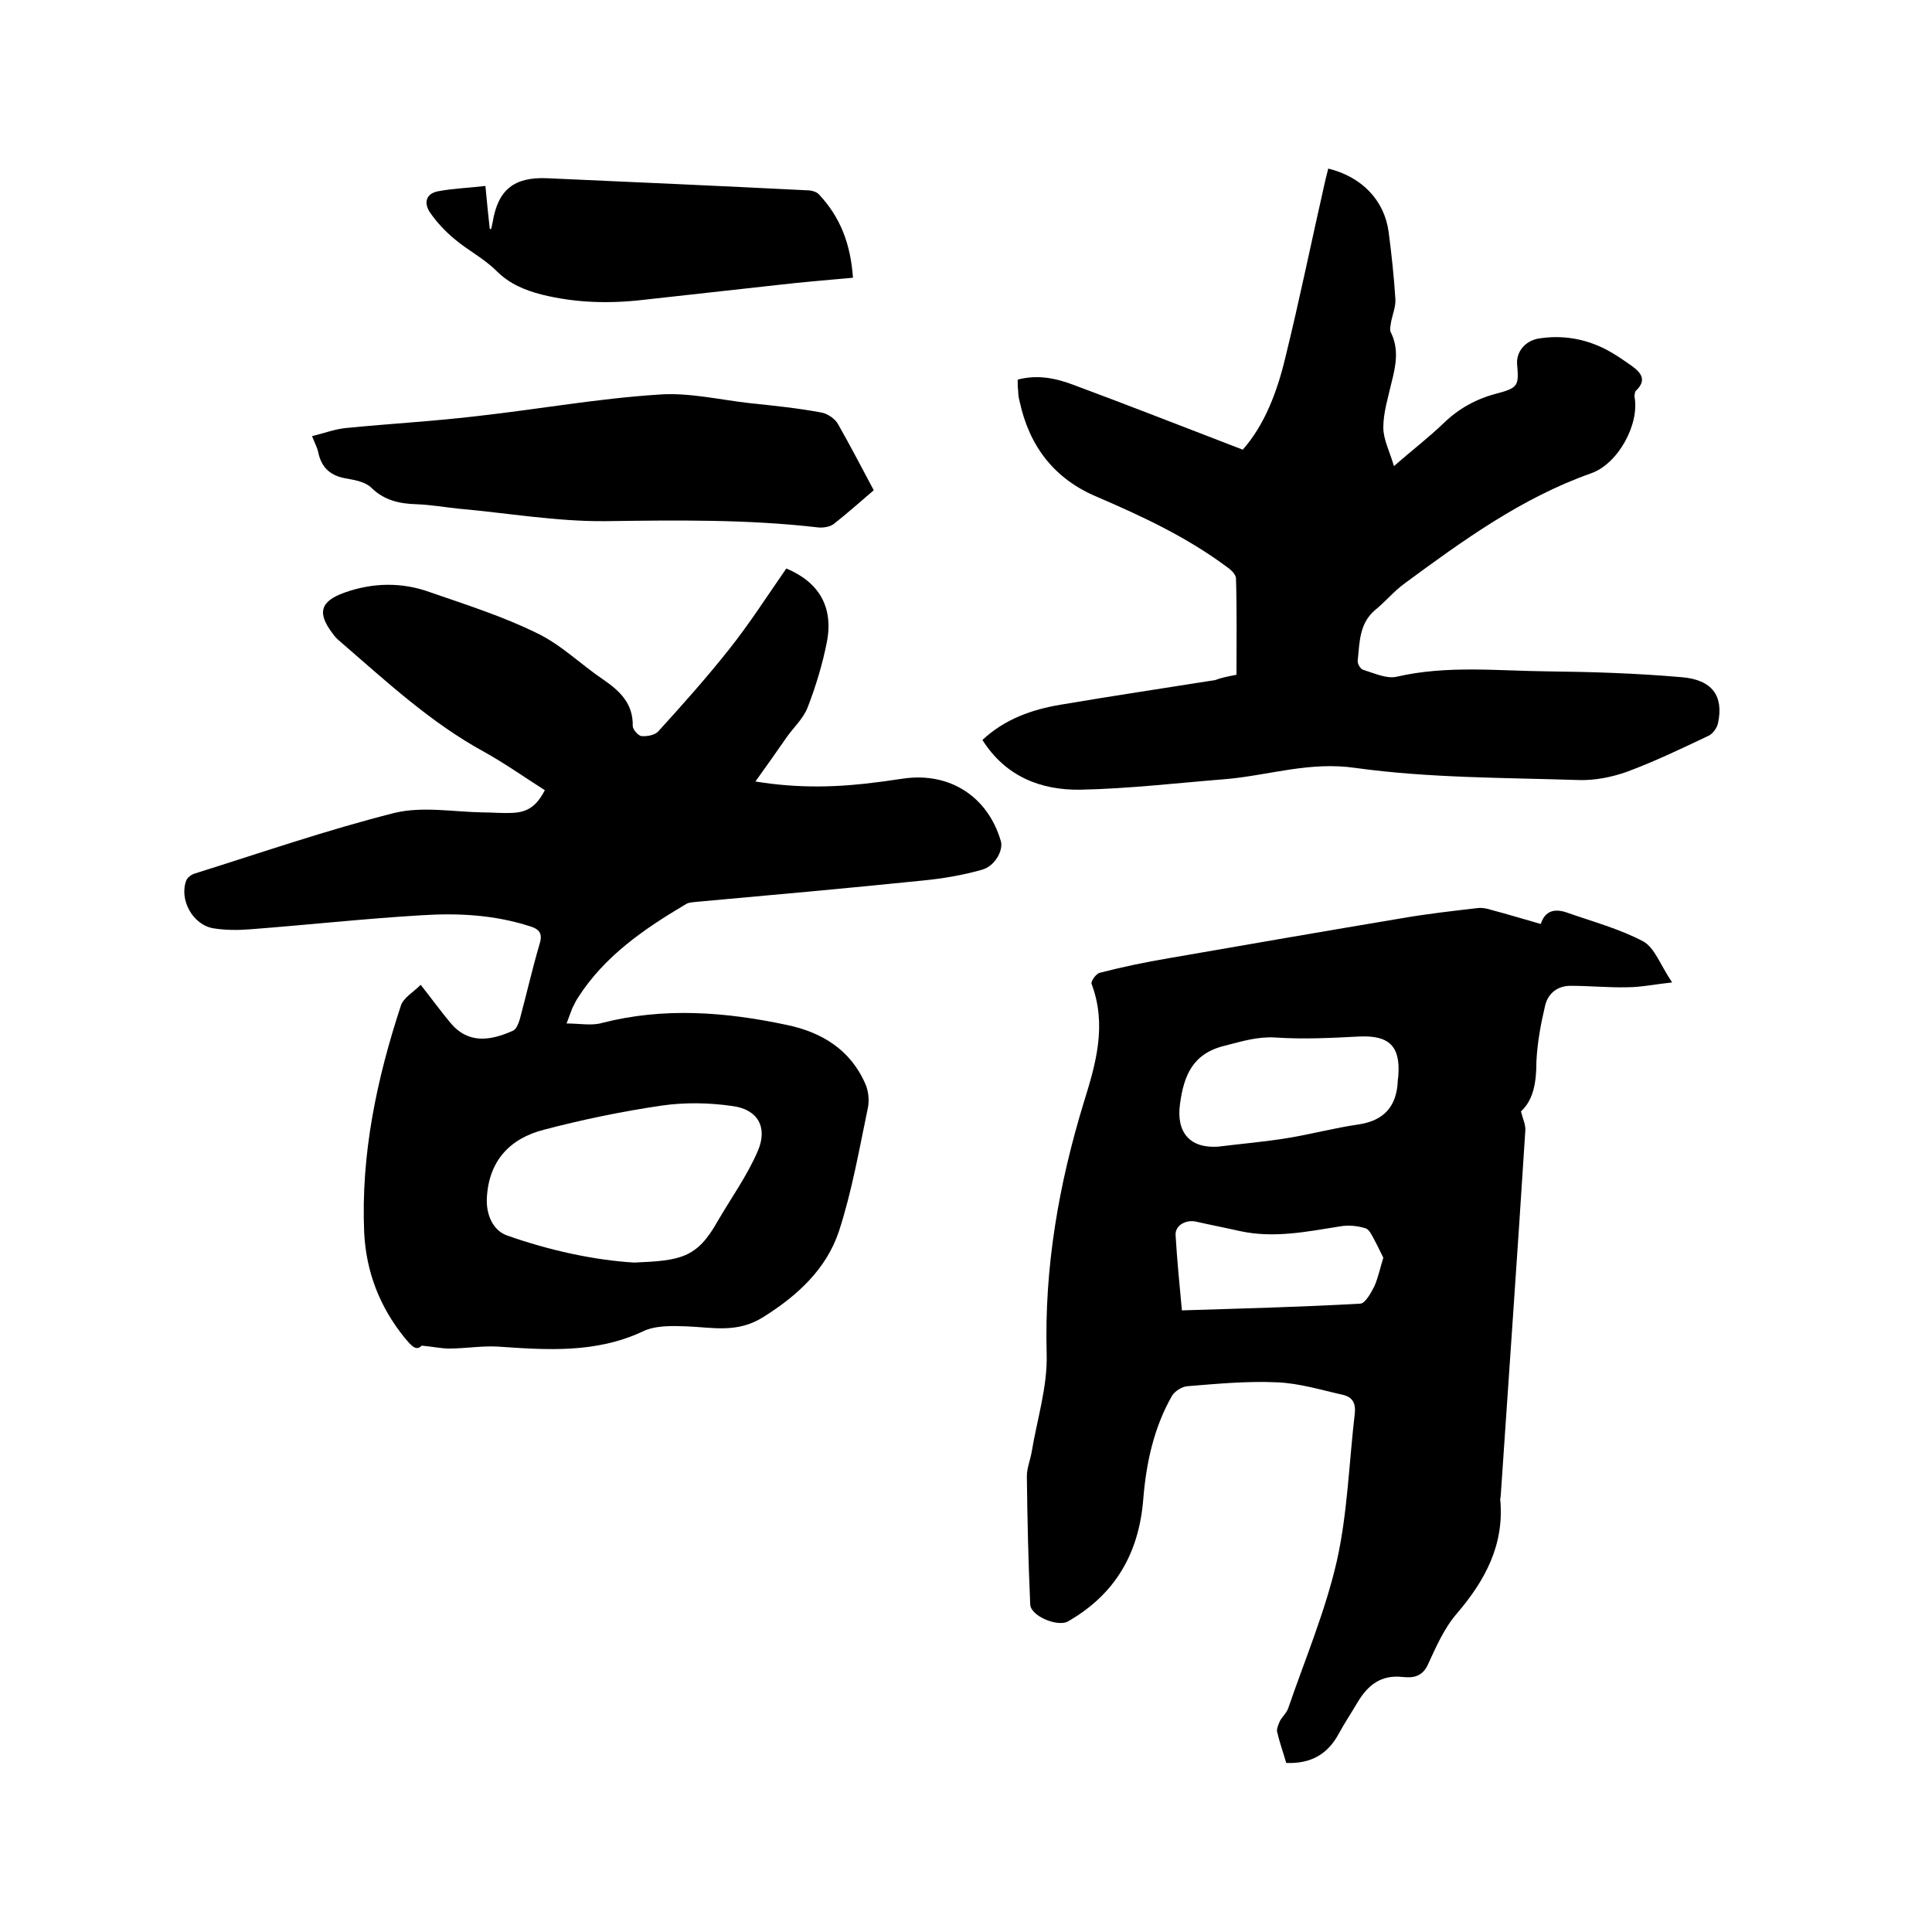
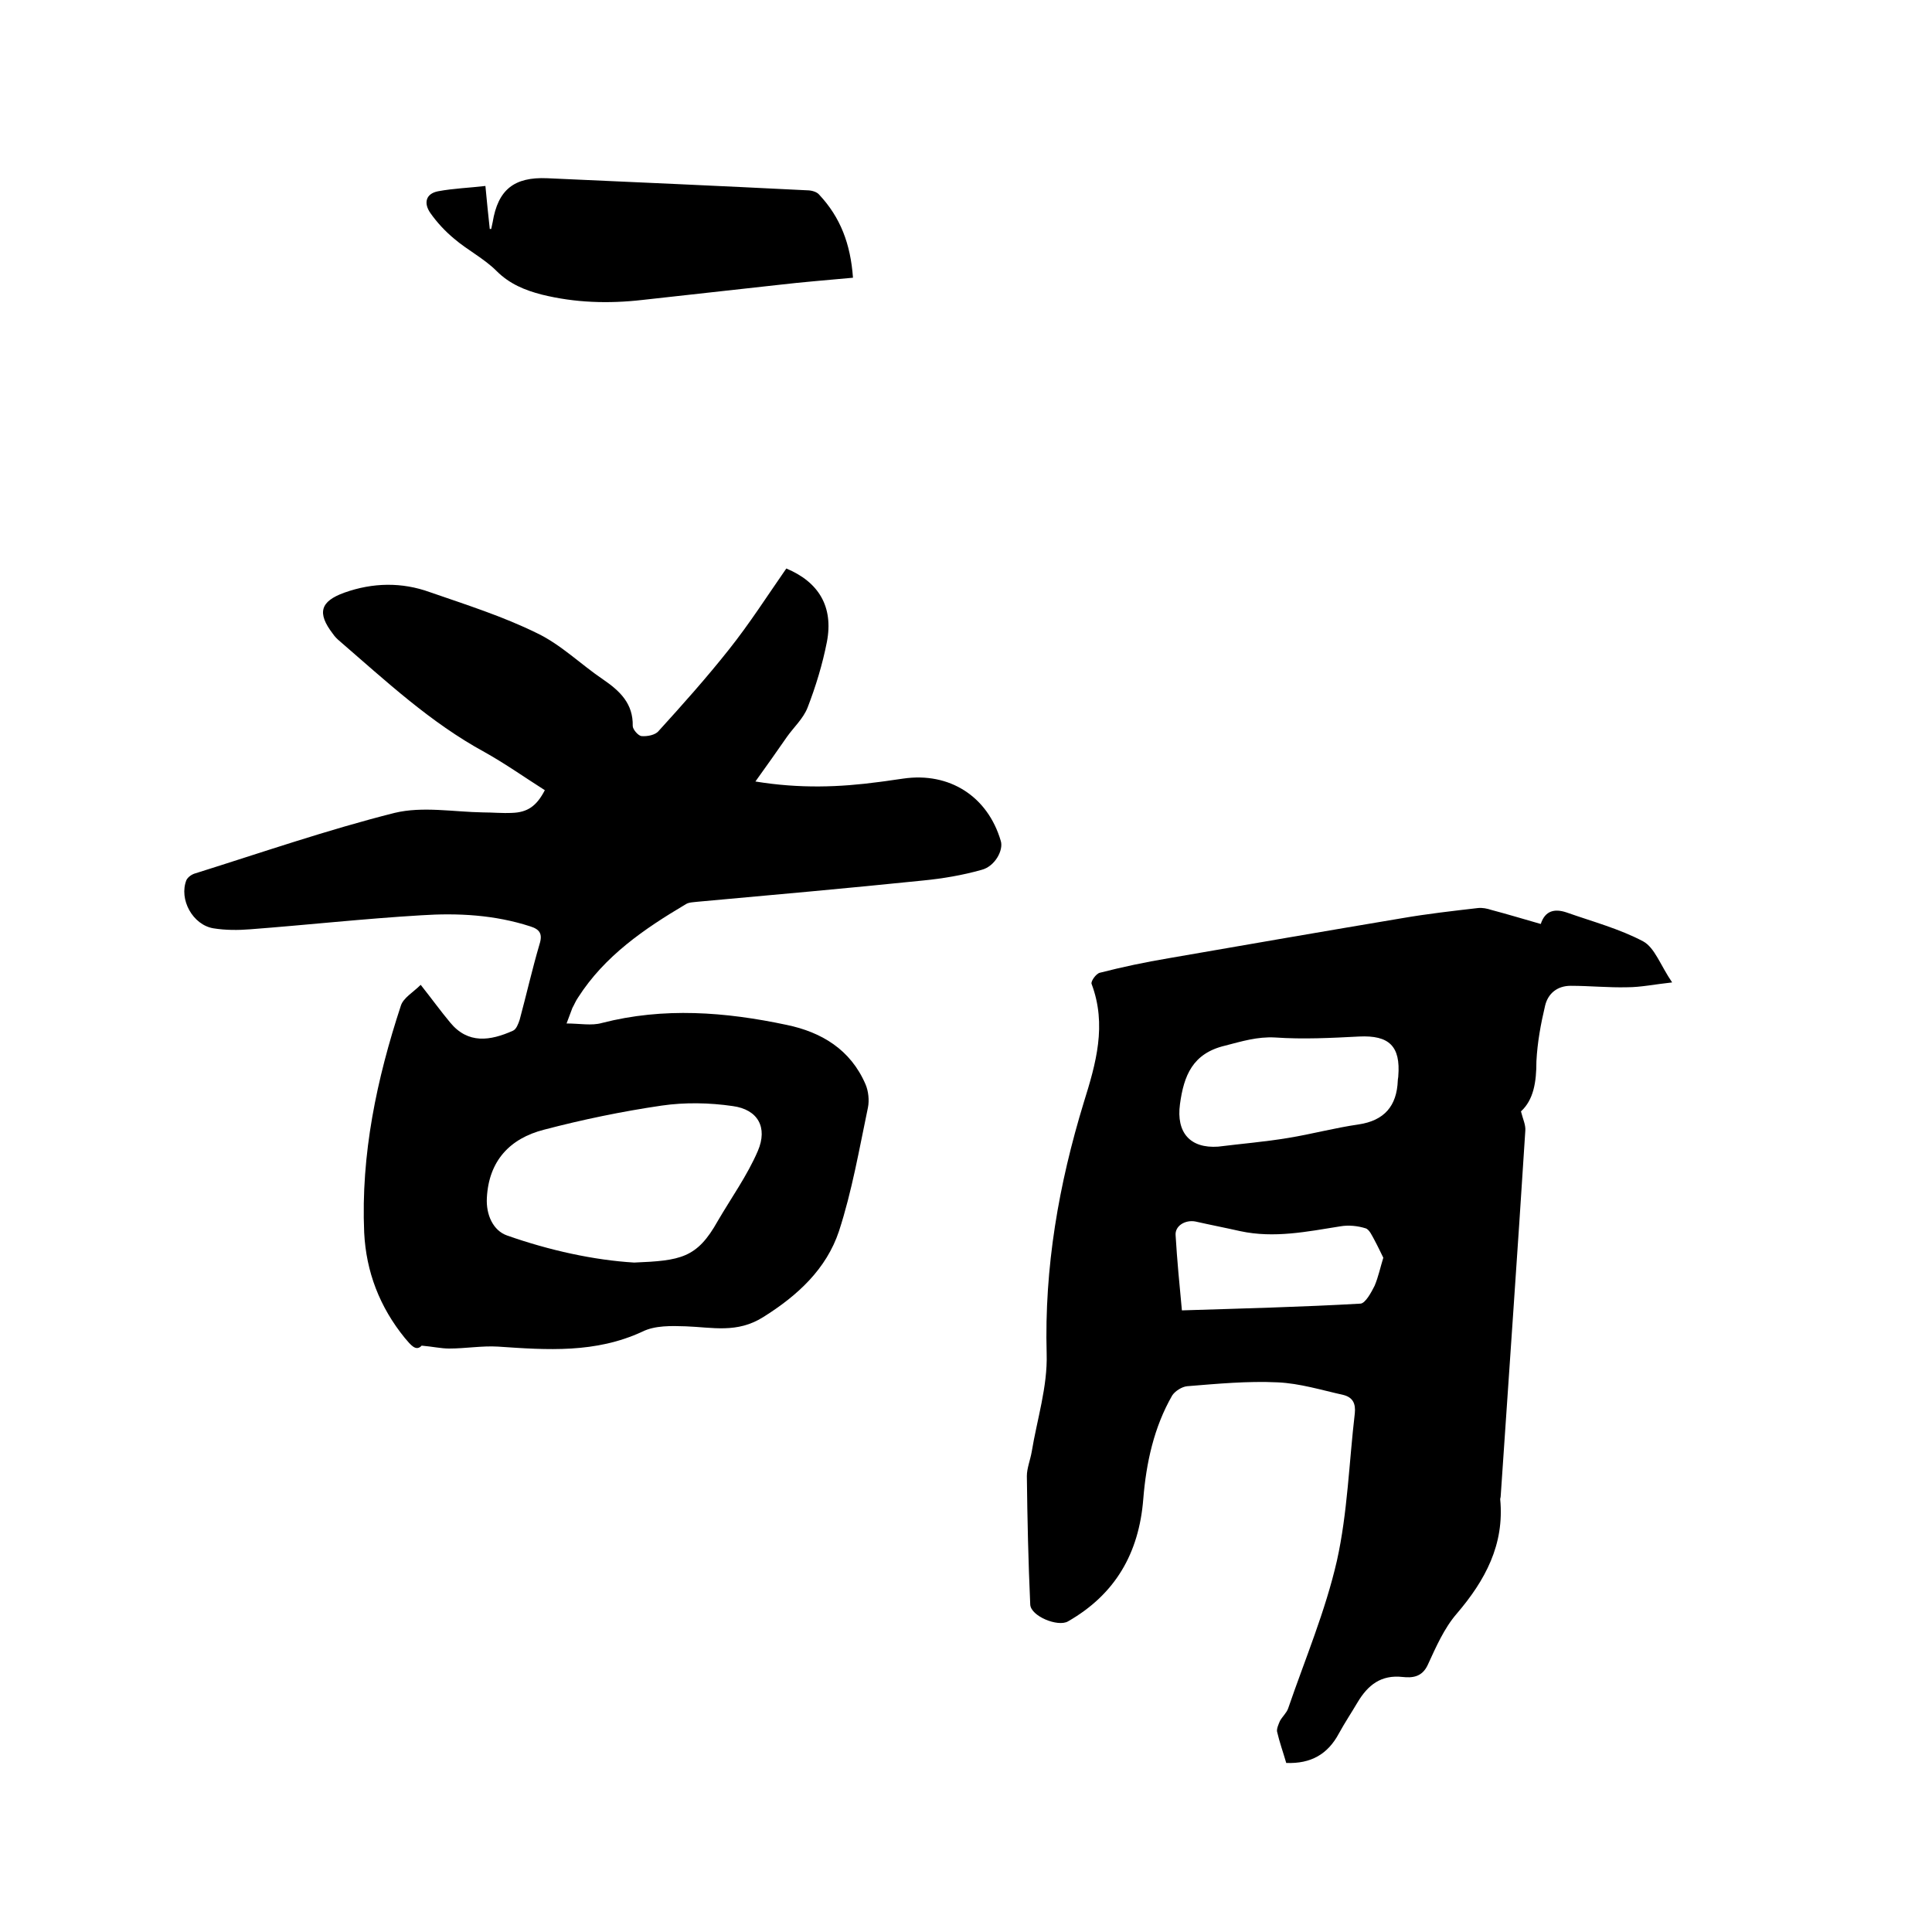
<svg xmlns="http://www.w3.org/2000/svg" enable-background="new 0 0 400 400" viewBox="0 0 400 400">
  <path d="m162.8 117.7c6.7 2.8 9.8 7.9 8.4 15.2-.9 4.6-2.3 9.2-4 13.6-.9 2.3-2.9 4.1-4.3 6.1-2 2.9-4 5.7-6.5 9.2 9.2 1.5 17.4 1.2 25.6.1 1.7-.2 3.4-.5 5-.7 9.6-1.4 17.5 3.7 20.2 12.9.6 1.9-1.2 5.3-4 6-3.9 1.1-8 1.8-12.1 2.2-15.6 1.6-31.2 3-46.7 4.4-.8.1-1.8.1-2.4.5-8.6 5.1-16.8 10.7-22.3 19.3-.5.7-.8 1.5-1.2 2.2-.3.8-.6 1.6-1.2 3.2 2.7 0 5.2.5 7.3-.1 12.8-3.3 25.6-2.3 38.3.4 7.2 1.5 13.2 5.1 16.3 12.3.6 1.4.8 3.3.5 4.8-1.8 8.6-3.3 17.3-6 25.6-2.6 7.8-8.5 13.3-15.7 17.8-5.4 3.4-10.5 2.1-16 1.9-3-.1-6.4-.2-9 1.1-9.7 4.5-19.7 3.8-29.9 3.1-3.3-.2-6.7.4-10.1.4-1.7 0-3.4-.4-5.7-.6-1.2 1.3-2.3-.2-3.5-1.6-5.2-6.4-8-13.7-8.4-21.8-.7-16.2 2.6-31.8 7.6-47 .5-1.6 2.6-2.8 4.1-4.3 2.3 2.9 4.1 5.4 6.1 7.8 3.7 4.5 8.3 3.8 13 1.7.7-.3 1.1-1.4 1.4-2.3 1.4-5.2 2.6-10.5 4.1-15.6.7-2.2 0-3.1-1.9-3.7-7.4-2.4-15-2.8-22.6-2.3-11.8.7-23.6 2-35.4 2.9-2.5.2-5.1.2-7.6-.2-4.3-.7-7.2-6-5.6-10 .3-.6 1.1-1.2 1.9-1.4 13.7-4.3 27.3-9 41.2-12.5 5.8-1.4 12.2-.2 18.3-.1 2 0 4 .2 6 .1 3.2-.1 5.1-1.4 6.8-4.7-4.1-2.6-8.2-5.5-12.5-7.9-11.2-6.1-20.4-14.7-29.9-22.9-.6-.5-1.1-1-1.5-1.6-3.3-4.3-2.6-6.7 2.4-8.5 5.9-2.1 11.9-2.2 17.7-.1 7.5 2.6 15.1 5 22.2 8.5 5 2.4 9.1 6.5 13.7 9.6 3.5 2.4 6.2 5 6.1 9.6 0 .7 1.1 2 1.8 2.1 1.2.1 2.9-.2 3.6-1.1 5-5.5 9.9-11 14.5-16.8 4.3-5.4 8-11.2 11.9-16.8zm-31.5 143.7c9.6-.4 13-.9 17.3-8.6 2.8-4.8 6.1-9.4 8.3-14.5 2.1-4.9 0-8.6-5.2-9.3-4.8-.7-9.9-.8-14.7-.1-8.2 1.2-16.4 2.9-24.4 5-7 1.8-11.4 6.4-11.8 14.1-.2 3.5 1.3 6.8 4.2 7.8 8.8 3.1 18 5.1 26.3 5.6z" />
  <path d="m314.9 230.1c.4 1.6 1 2.8.9 4-1.6 25.2-3.4 50.4-5.1 75.7 0 .2-.1.4-.1.6.9 9.4-3.1 16.8-9 23.7-2.6 3-4.3 6.9-6 10.6-1.2 2.6-3.3 2.7-5.2 2.5-4.5-.5-7.2 1.7-9.3 5.2-1.3 2.2-2.7 4.3-3.9 6.5-2.3 4.3-5.8 6.3-10.9 6.1-.6-2.1-1.4-4.3-1.9-6.5-.1-.6.3-1.5.6-2.2.5-.9 1.4-1.7 1.7-2.6 3.5-10.2 7.7-20.1 10.1-30.6 2.2-9.9 2.5-20.3 3.7-30.5.2-2-.4-3.3-2.4-3.8-4.5-1-9-2.4-13.6-2.6-6.2-.3-12.5.3-18.7.8-1.1.1-2.5 1-3.1 1.9-3.8 6.6-5.4 14-6 21.5-.9 11.2-5.8 19.7-15.6 25.3-2.1 1.2-7.7-1.1-7.8-3.5-.4-8.8-.6-17.7-.7-26.6 0-1.6.7-3.3 1-5 1.1-6.7 3.3-13.5 3.1-20.3-.5-17.9 2.5-35.1 7.7-52.1 2.5-8 4.8-16 1.6-24.5-.2-.5.9-2.1 1.7-2.3 4.7-1.2 9.4-2.2 14.2-3 16.1-2.8 32.3-5.6 48.4-8.3 5.2-.9 10.5-1.5 15.7-2.1.9-.1 1.9.1 2.8.4 3.4.9 6.7 1.9 10.2 2.9.9-2.8 2.9-3.2 5.3-2.4 5.4 1.9 11 3.4 15.9 6 2.4 1.3 3.6 5 6 8.5-3.7.4-6.5 1-9.3 1-3.9.1-7.8-.3-11.7-.3-2.8 0-4.7 1.6-5.3 4.1-.9 3.8-1.6 7.6-1.8 11.5 0 4.4-.6 8-3.2 10.4zm-62.7 7.3c4.8-.6 9.7-1 14.5-1.8 4.9-.8 9.7-2.1 14.6-2.8 5.3-.8 7.9-3.8 8.1-9.1 0-.3.1-.6.1-.9.5-6.2-1.9-8.5-8.1-8.2-5.8.3-11.6.6-17.4.2-3.7-.2-6.9.8-10.4 1.7-6.7 1.6-8.5 6.2-9.3 12.1s2.1 9.2 7.9 8.8zm34.2 23c-.5-1-1.1-2.3-1.8-3.6-.5-.9-1.1-2.3-1.9-2.5-1.6-.5-3.5-.7-5.2-.4-6.9 1.1-13.7 2.5-20.7 1-3.1-.7-6.2-1.3-9.3-2-2.1-.4-4.3.9-4.1 2.9.3 5.1.8 10.2 1.3 15.5 12.6-.4 24.8-.7 37-1.4 1-.1 2.2-2.3 2.9-3.7.8-1.9 1.2-3.9 1.8-5.8z" />
-   <path d="m256 139.7c0-6.6.1-13.3-.1-19.9 0-.9-1.1-1.9-2-2.5-8.2-6.1-17.4-10.4-26.7-14.4-8.9-3.7-14.1-10.5-16.1-19.8-.2-.7-.3-1.5-.3-2.2-.1-.7-.1-1.4-.1-2.3 4.1-1.1 7.9-.3 11.6 1.1 11.6 4.3 23 8.8 35 13.4 4.5-5.1 7.1-11.9 8.8-19 3-12.2 5.5-24.5 8.3-36.8.2-.8.4-1.6.6-2.4 6.9 1.7 11.6 6.5 12.5 13.1.6 4.6 1.1 9.2 1.4 13.9.1 1.6-.6 3.2-.9 4.8-.1.7-.3 1.5-.1 2 1.8 3.5 1.1 7 .2 10.5-.7 3.1-1.7 6.2-1.7 9.3 0 2.5 1.3 4.9 2.2 8 3.9-3.4 7.3-6 10.3-8.9 3.1-3 6.7-5 10.9-6.1 4.5-1.2 4.7-1.6 4.3-6.1-.2-2.5 1.6-4.8 4.4-5.3 4.9-.8 9.7 0 14.1 2.3 1.9 1 3.6 2.2 5.3 3.4 1.9 1.4 3.1 2.9.8 5.1-.2.2-.3.8-.3 1.2 1.1 5.6-3.3 13.9-9 15.9-14.4 5.1-26.5 13.9-38.6 22.8-2.2 1.6-4 3.8-6.1 5.5-3.3 2.8-3.2 6.7-3.6 10.5-.1.6.6 1.8 1.2 1.9 2.3.7 4.8 1.9 6.9 1.4 10.4-2.4 20.9-1.2 31.3-1.1 9.2.1 18.4.4 27.6 1.2 6.4.5 8.8 3.9 7.6 9.5-.2 1-1.1 2.3-2.1 2.7-5.5 2.6-11.1 5.3-16.8 7.4-3.1 1.1-6.6 1.8-9.9 1.7-15.4-.5-31-.4-46.2-2.5-9.5-1.4-17.9 1.5-26.8 2.3-10.1.8-20.2 2-30.3 2.2-8.1.1-15.4-2.7-20.2-10.3 4.6-4.3 10.2-6.3 16.2-7.3 10.6-1.8 21.3-3.4 32-5.1 1.3-.5 2.4-.7 4.4-1.1z" />
-   <path d="m180.9 101.5c-2.8 2.4-5.5 4.8-8.3 7-.8.6-2.2.8-3.2.7-14.6-1.7-29.3-1.5-44-1.3-10.2.1-20.4-1.7-30.6-2.6-2.8-.3-5.7-.8-8.5-.9-3.6-.1-6.8-.8-9.5-3.5-1.2-1.1-3.2-1.5-4.9-1.8-3.3-.5-5.3-2.1-6-5.4-.2-1-.7-1.9-1.3-3.4 2.5-.6 4.8-1.5 7.2-1.7 9.1-.9 18.3-1.4 27.4-2.5 12.4-1.4 24.7-3.6 37.1-4.4 6.3-.5 12.8 1.1 19.2 1.8 4.8.5 9.7 1 14.5 1.9 1.3.2 2.9 1.3 3.5 2.4 2.5 4.4 4.9 9 7.4 13.7z" />
  <path d="m176.6 57.5c-5.4.5-10.5.9-15.6 1.5-9.3 1-18.7 2.1-28 3.1-7 .8-13.9.6-20.8-1.1-3.5-.9-6.7-2.2-9.4-4.9-2.6-2.6-6-4.3-8.8-6.7-1.8-1.5-3.5-3.3-4.9-5.3s-1-4 1.6-4.5c3.2-.6 6.4-.7 9.8-1.1.3 3.3.6 6.1.9 8.9h.3c.1-.5.2-.9.3-1.4 1.1-6.7 4.4-9.4 11.3-9.1 17.9.8 35.9 1.6 53.8 2.5.9 0 2 .3 2.5.9 4.4 4.7 6.5 10.2 7 17.2z" />
</svg>